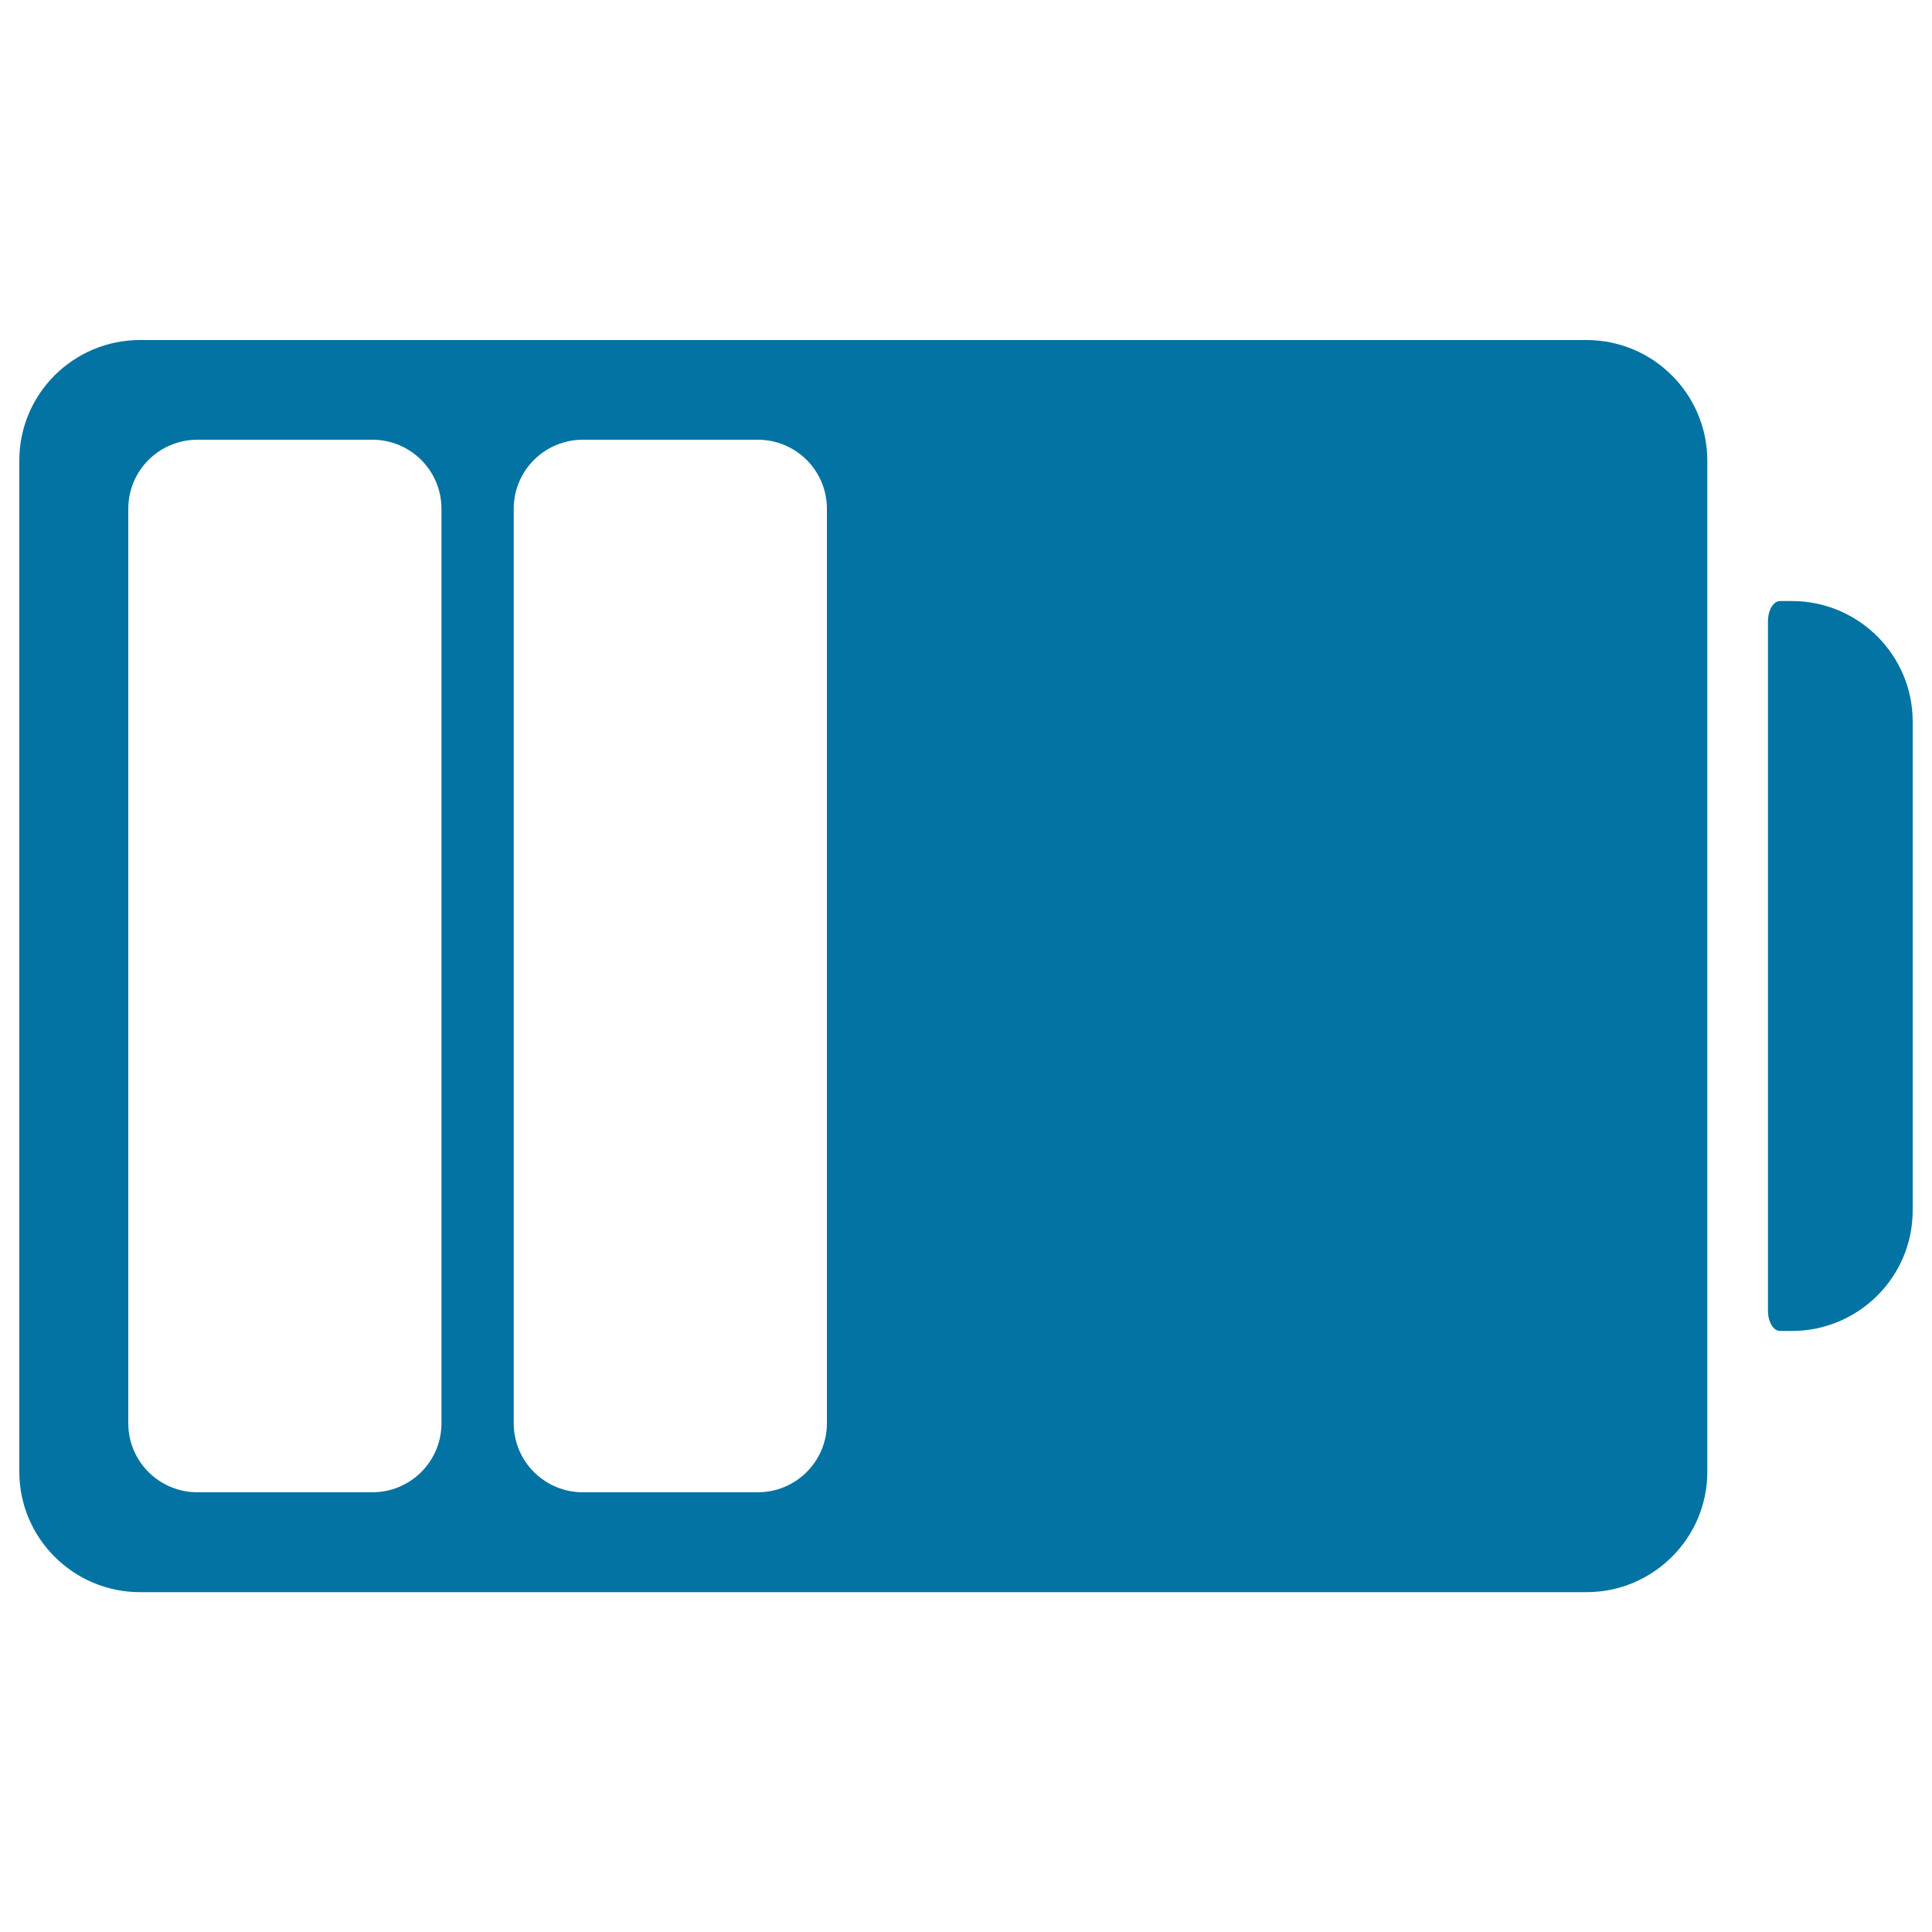
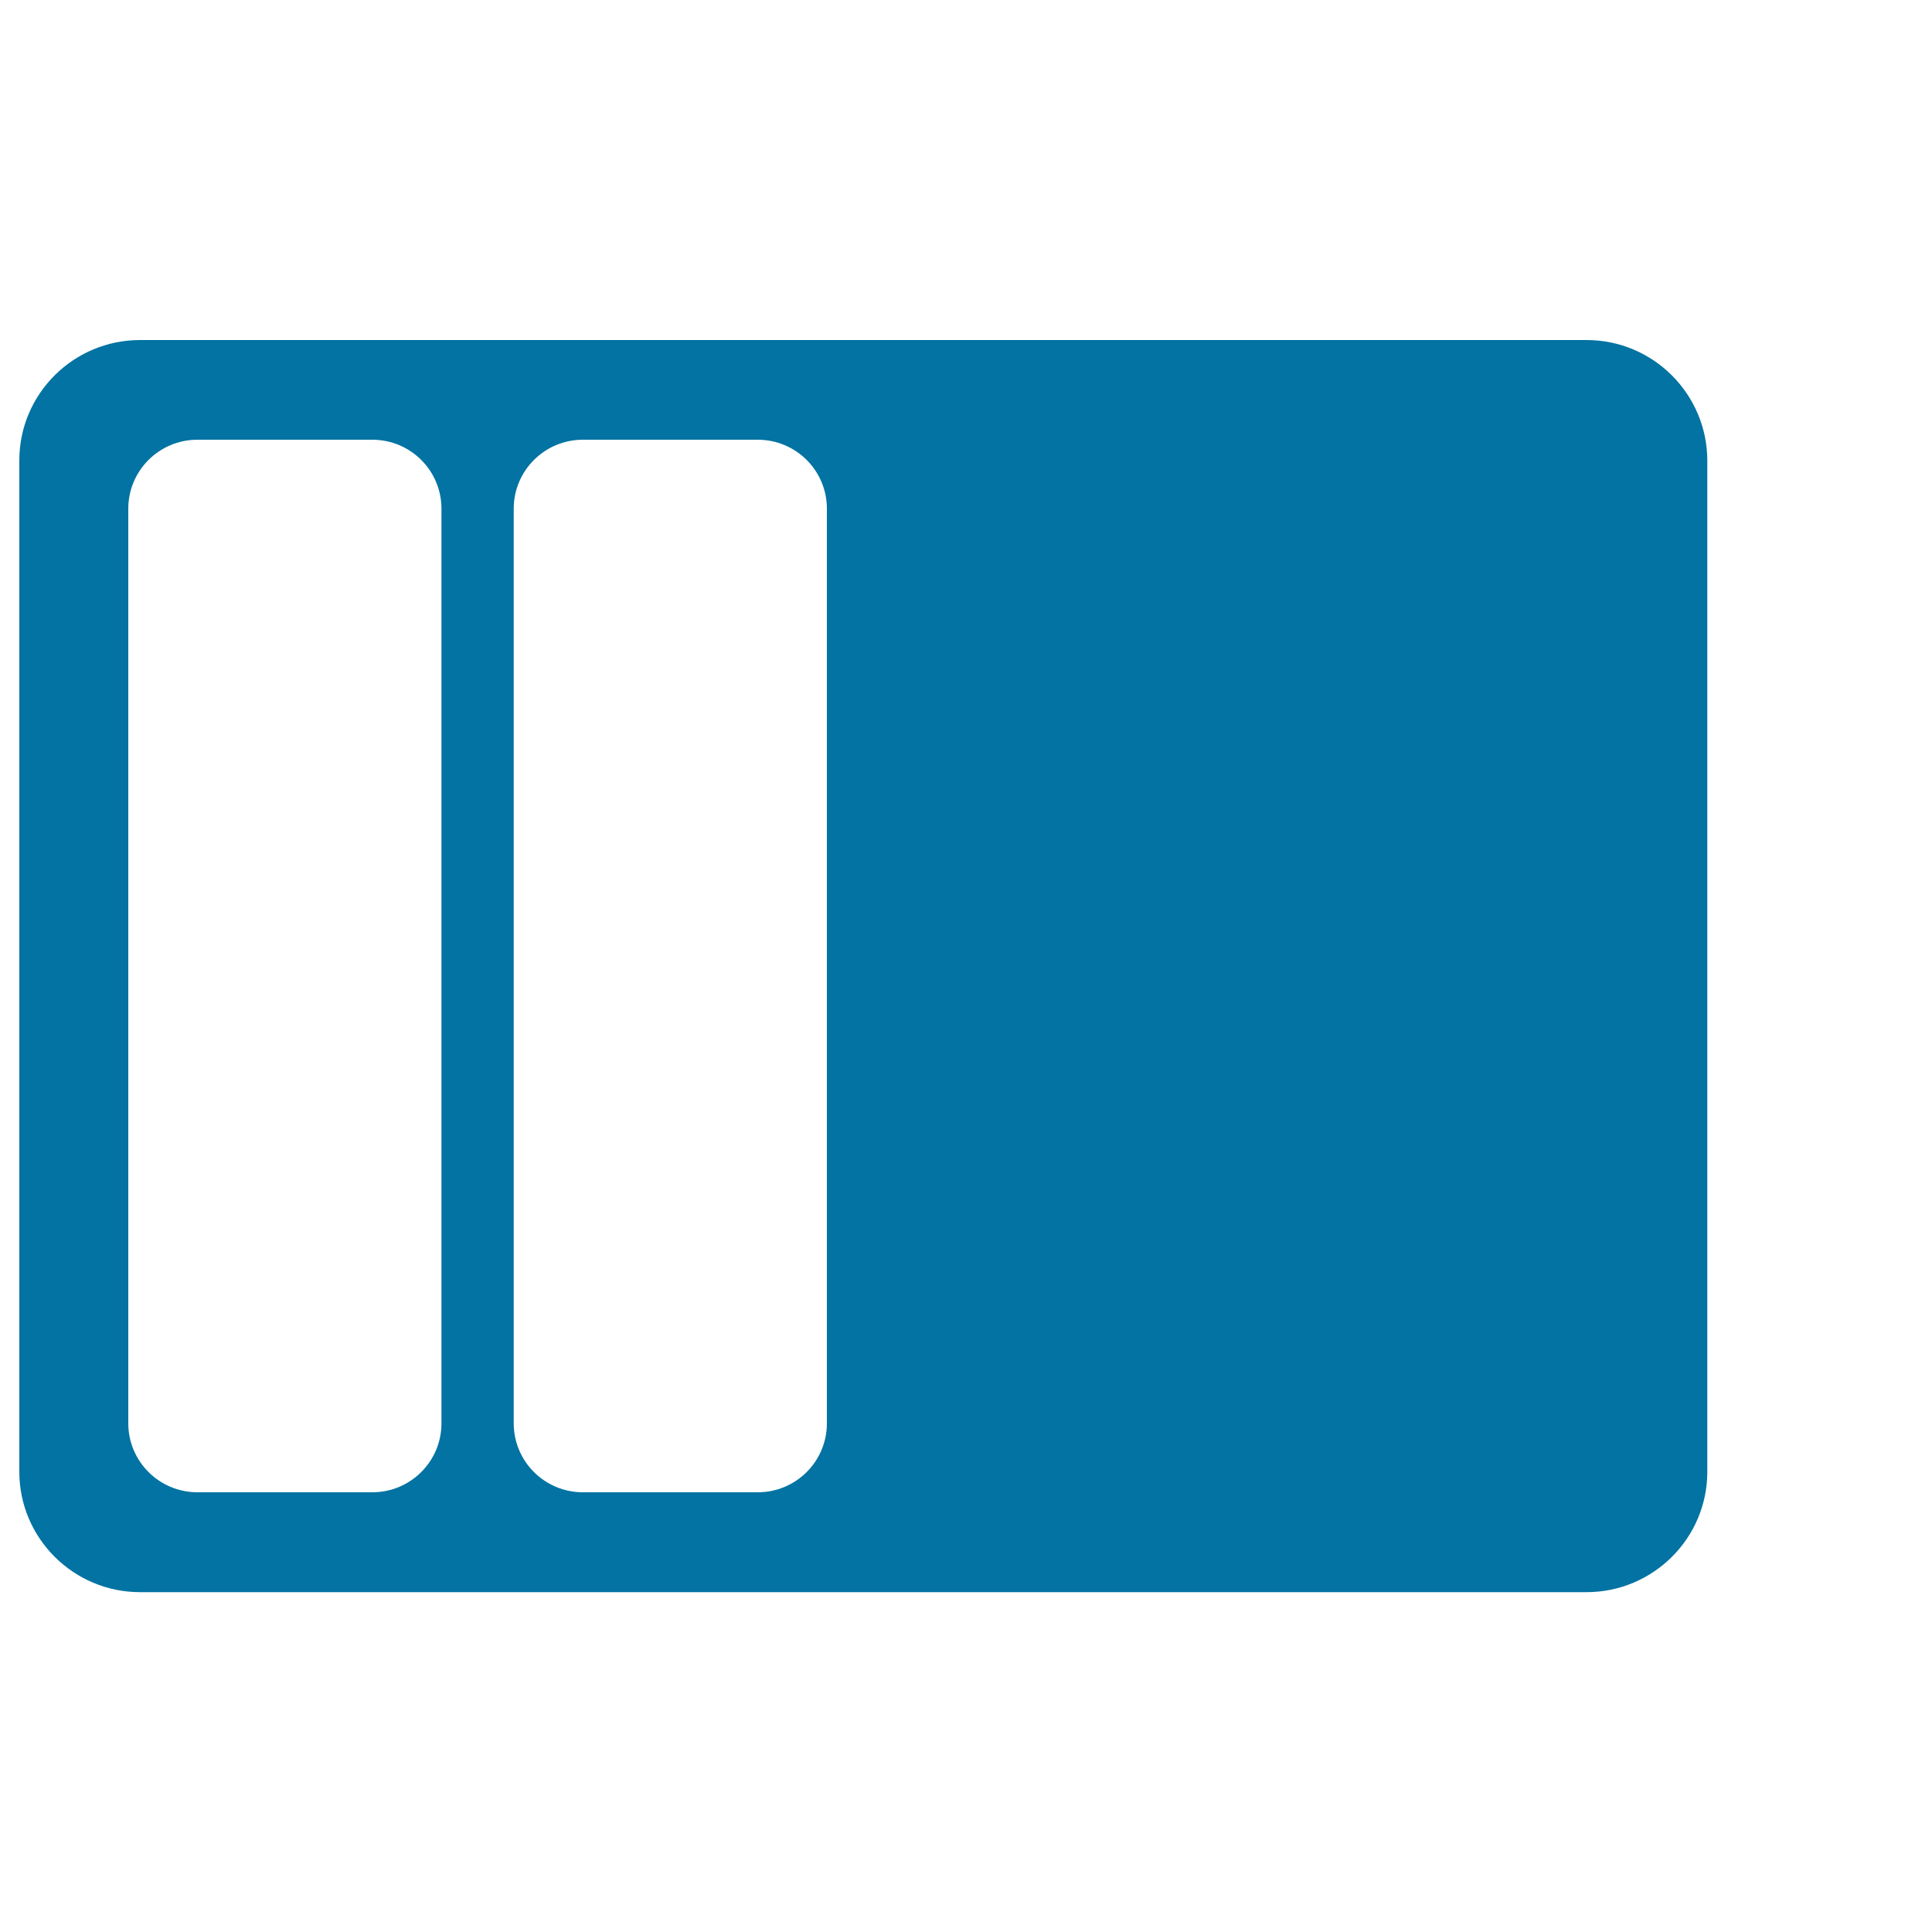
<svg xmlns="http://www.w3.org/2000/svg" viewBox="0 0 1000 1000" style="fill:#0273a2">
  <title>Battery Status With Half Power SVG icon</title>
  <g>
    <g>
      <path d="M821.2,176H72.5C38,176,10,203.9,10,238.3v523.5c0,34.3,28,62.3,62.5,62.3h748.7c34.4,0,62.5-27.9,62.5-62.3V238.3C883.6,203.9,855.6,176,821.2,176z M228.5,736.7c0,19.7-16,35.7-35.8,35.7h-90.5c-19.8,0-35.8-16-35.8-35.7V263.3c0-19.7,16-35.7,35.8-35.7h90.5c19.8,0,35.8,16,35.8,35.7L228.5,736.7L228.5,736.7z M428,736.7c0,19.7-16,35.7-35.8,35.7h-90.5c-19.8,0-35.8-16-35.8-35.7V263.3c0-19.7,16-35.7,35.8-35.7h90.5c19.8,0,35.8,16,35.8,35.7L428,736.7L428,736.7z" />
-       <path d="M927.5,311.1c0,0-2.8,0-6.2,0c-3.4,0-6.2,4.7-6.2,10.5v356.8c0,5.8,2.8,10.5,6.2,10.5h6.2c34.4,0,62.5-27.9,62.5-62.3V373.4C990,339.1,962,311.1,927.5,311.1z" />
    </g>
  </g>
</svg>